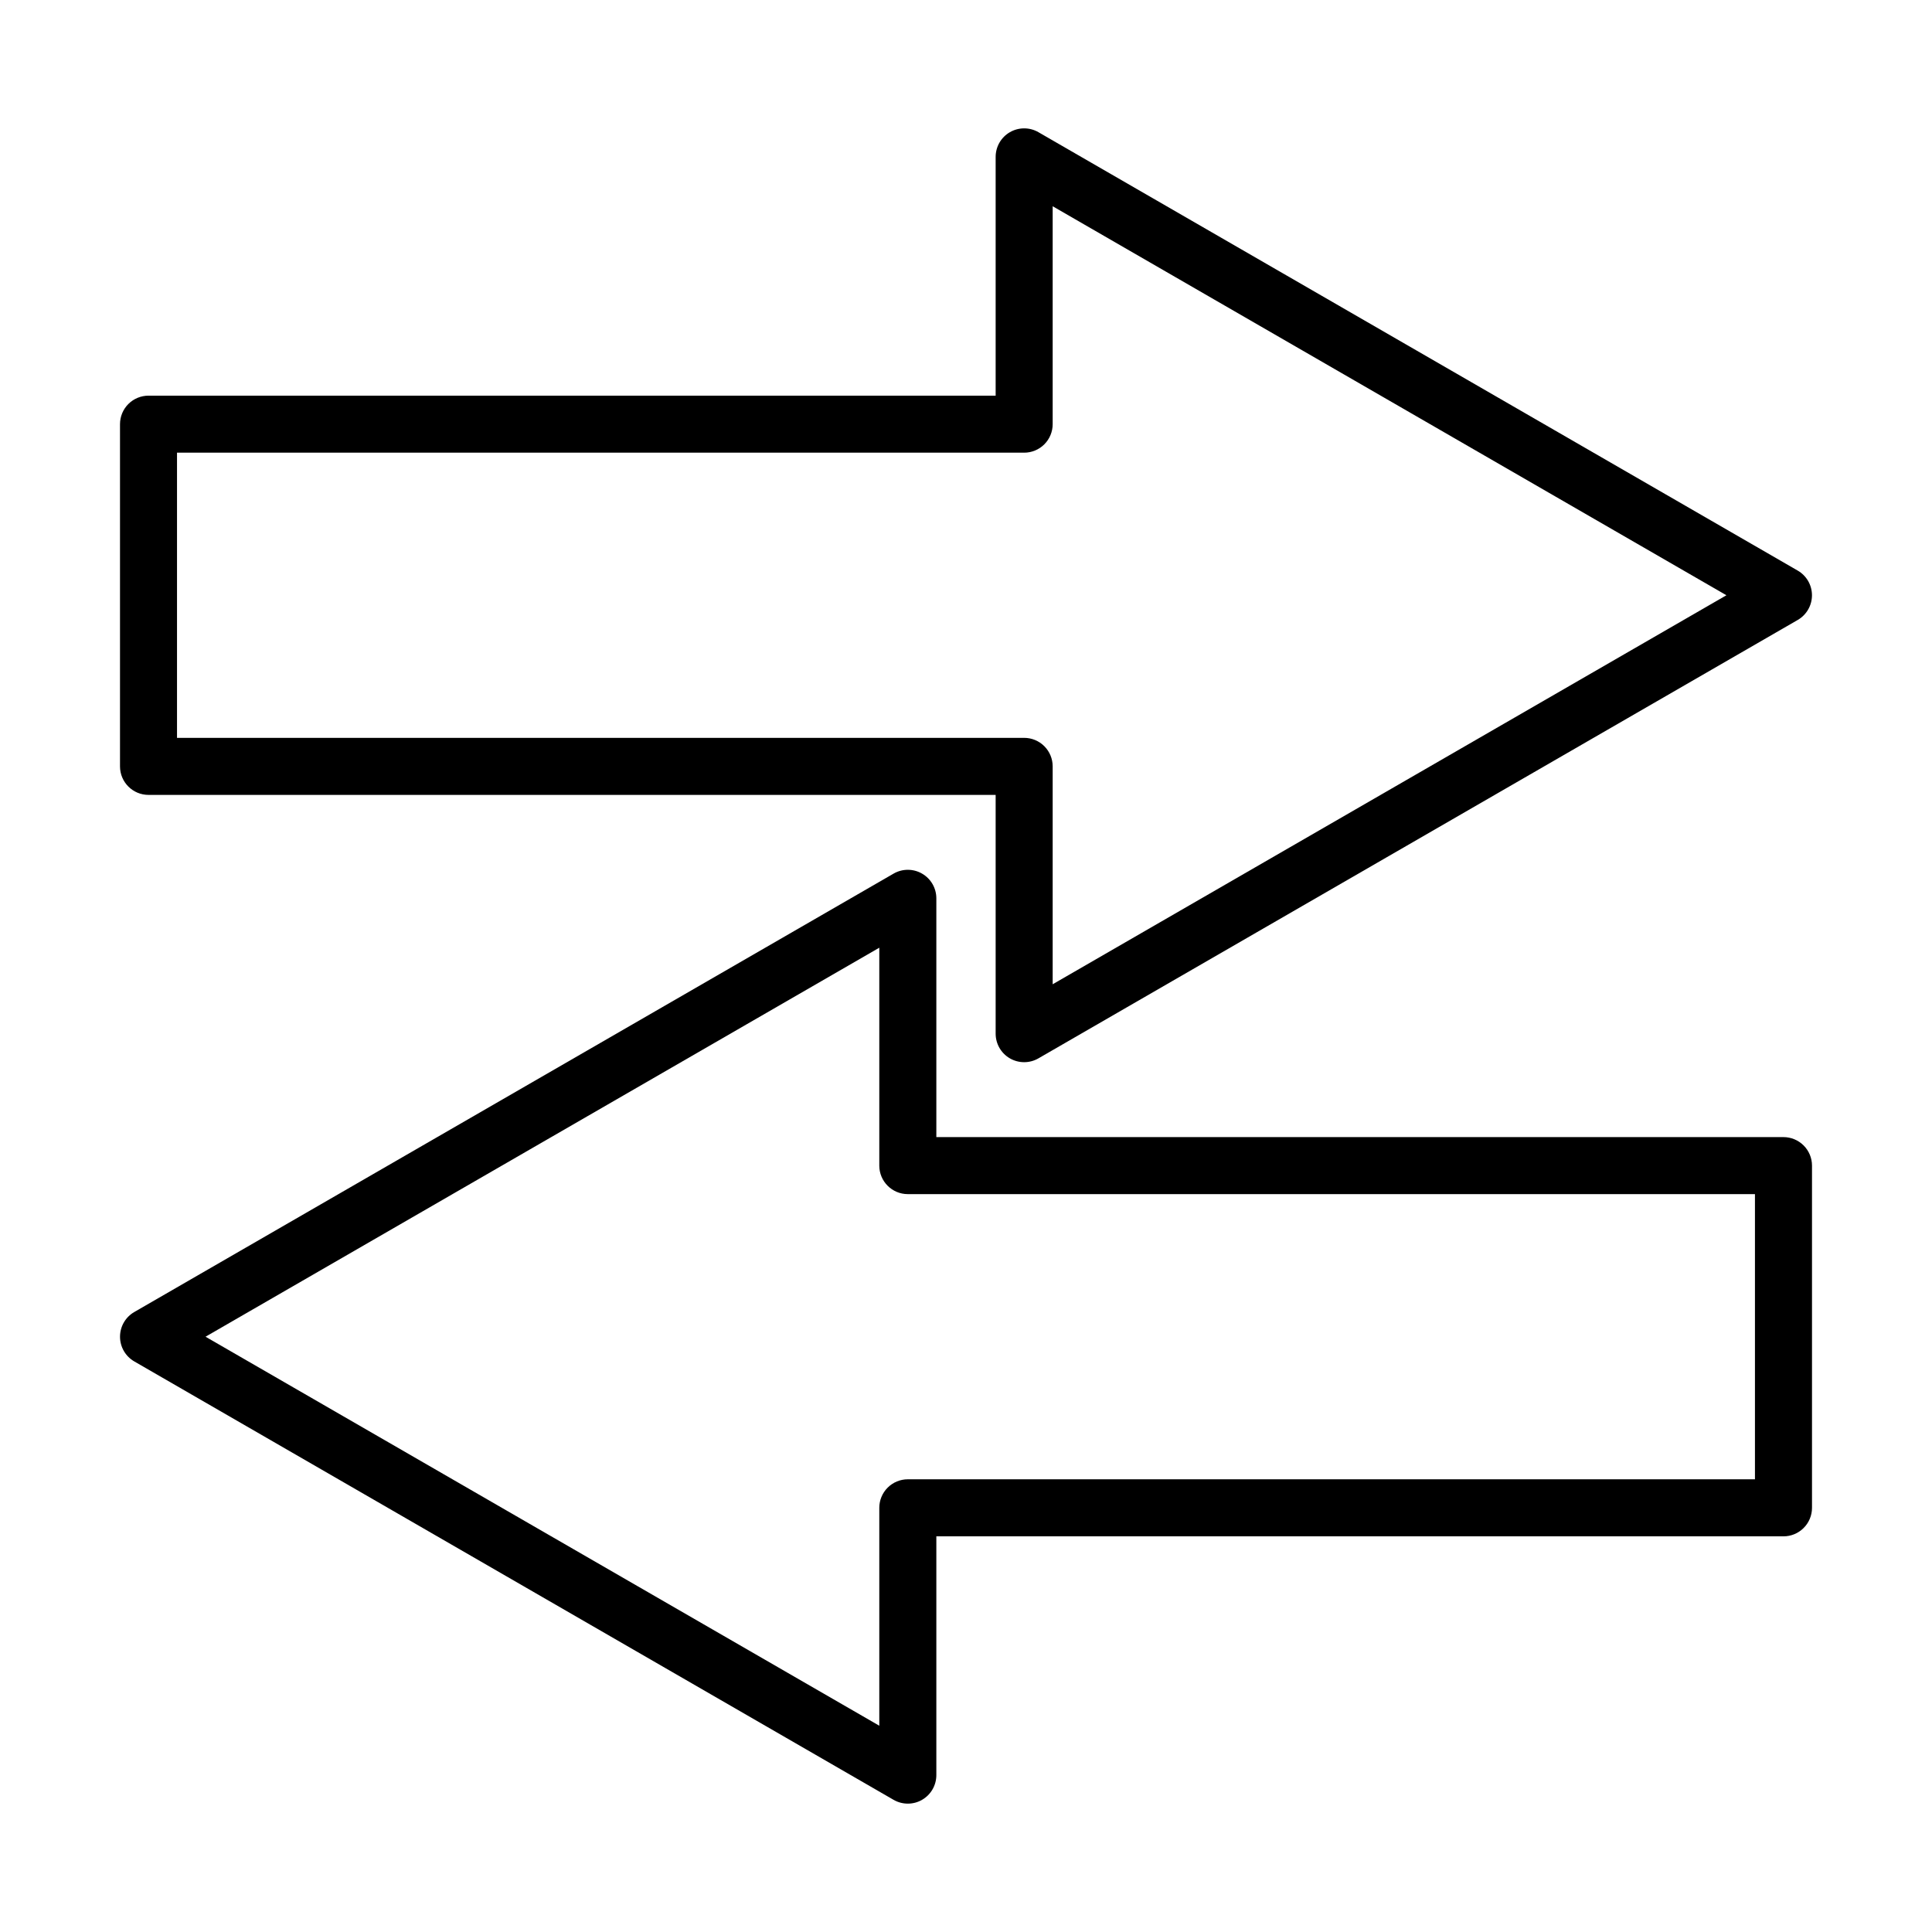
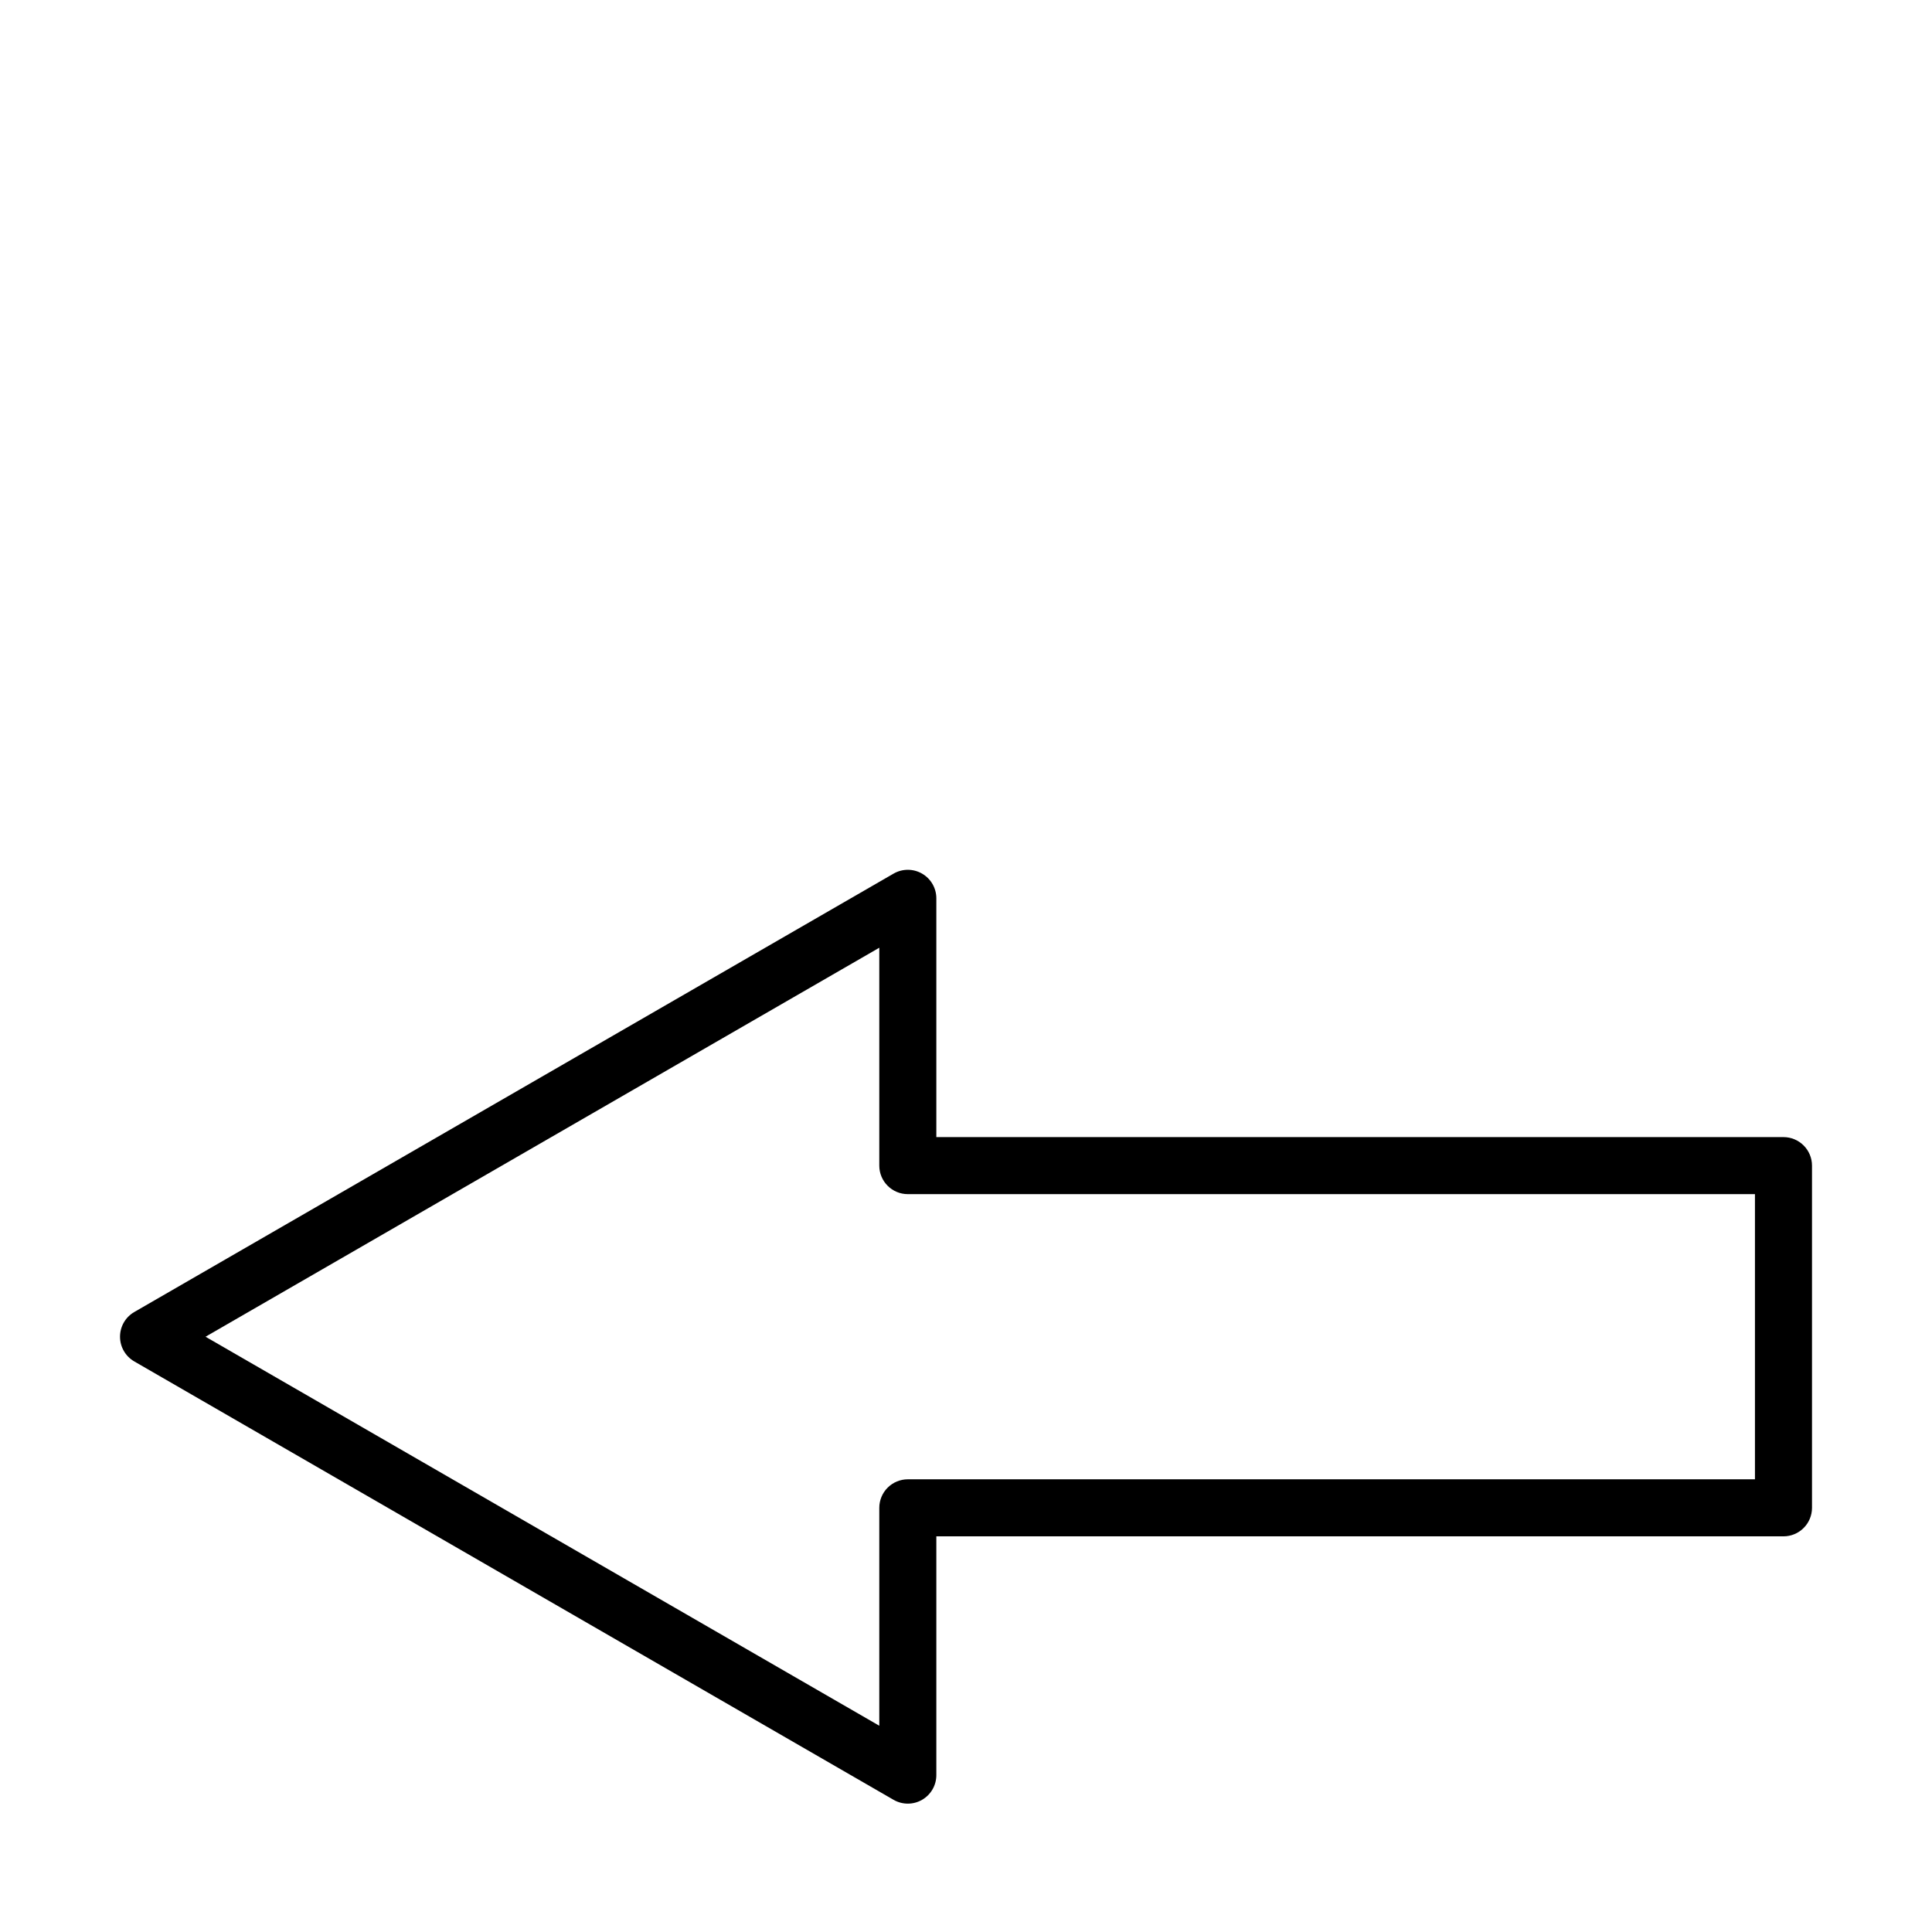
<svg xmlns="http://www.w3.org/2000/svg" fill="#000000" width="800px" height="800px" version="1.1" viewBox="144 144 512 512">
  <g>
-     <path d="m620.41 295.21-201.22-116.18h0.004c-2.34-1.348-5.219-1.348-7.559 0-2.34 1.352-3.777 3.844-3.777 6.547v63.277h-224.5c-2.004 0-3.926 0.797-5.344 2.215-1.418 1.414-2.211 3.34-2.211 5.344v90.688-0.004c0 4.176 3.383 7.559 7.555 7.559h224.5v63.281-0.004c0 2.699 1.438 5.195 3.777 6.547 2.34 1.348 5.219 1.348 7.559-0.004l201.22-116.18-0.004 0.004c2.34-1.352 3.781-3.848 3.781-6.547 0-2.699-1.441-5.191-3.781-6.543zm-197.44 109.63v-57.746c0-2.004-0.797-3.926-2.215-5.344-1.414-1.418-3.34-2.211-5.344-2.211h-224.5v-75.574h224.5c2.004 0 3.926-0.797 5.344-2.211 1.418-1.418 2.215-3.34 2.215-5.344v-57.75l178.55 103.09z" />
-     <path d="m616.64 445.34h-224.5v-63.277c0-2.699-1.441-5.195-3.781-6.543-2.336-1.352-5.219-1.352-7.555 0l-201.22 116.18c-2.34 1.352-3.777 3.844-3.777 6.547 0 2.699 1.438 5.191 3.777 6.543l201.22 116.18c2.336 1.348 5.219 1.352 7.555 0 2.34-1.352 3.781-3.844 3.781-6.543v-63.281h224.5c2.004 0 3.926-0.797 5.344-2.215 1.418-1.414 2.215-3.336 2.215-5.34v-90.688c0-2.004-0.797-3.926-2.215-5.344-1.418-1.418-3.34-2.215-5.344-2.215zm-7.559 90.688h-224.5c-2.004 0-3.926 0.797-5.344 2.211-1.418 1.418-2.215 3.34-2.215 5.348v57.746l-178.55-103.09 178.55-103.09v57.746c0 4.172 3.387 7.555 7.559 7.555h224.5z" />
+     <path d="m616.64 445.34h-224.5v-63.277c0-2.699-1.441-5.195-3.781-6.543-2.336-1.352-5.219-1.352-7.555 0l-201.22 116.18c-2.34 1.352-3.777 3.844-3.777 6.547 0 2.699 1.438 5.191 3.777 6.543l201.22 116.18c2.336 1.348 5.219 1.352 7.555 0 2.34-1.352 3.781-3.844 3.781-6.543v-63.281h224.5c2.004 0 3.926-0.797 5.344-2.215 1.418-1.414 2.215-3.336 2.215-5.34v-90.688c0-2.004-0.797-3.926-2.215-5.344-1.418-1.418-3.34-2.215-5.344-2.215m-7.559 90.688h-224.5c-2.004 0-3.926 0.797-5.344 2.211-1.418 1.418-2.215 3.34-2.215 5.348v57.746l-178.55-103.09 178.55-103.09v57.746c0 4.172 3.387 7.555 7.559 7.555h224.5z" />
  </g>
</svg>